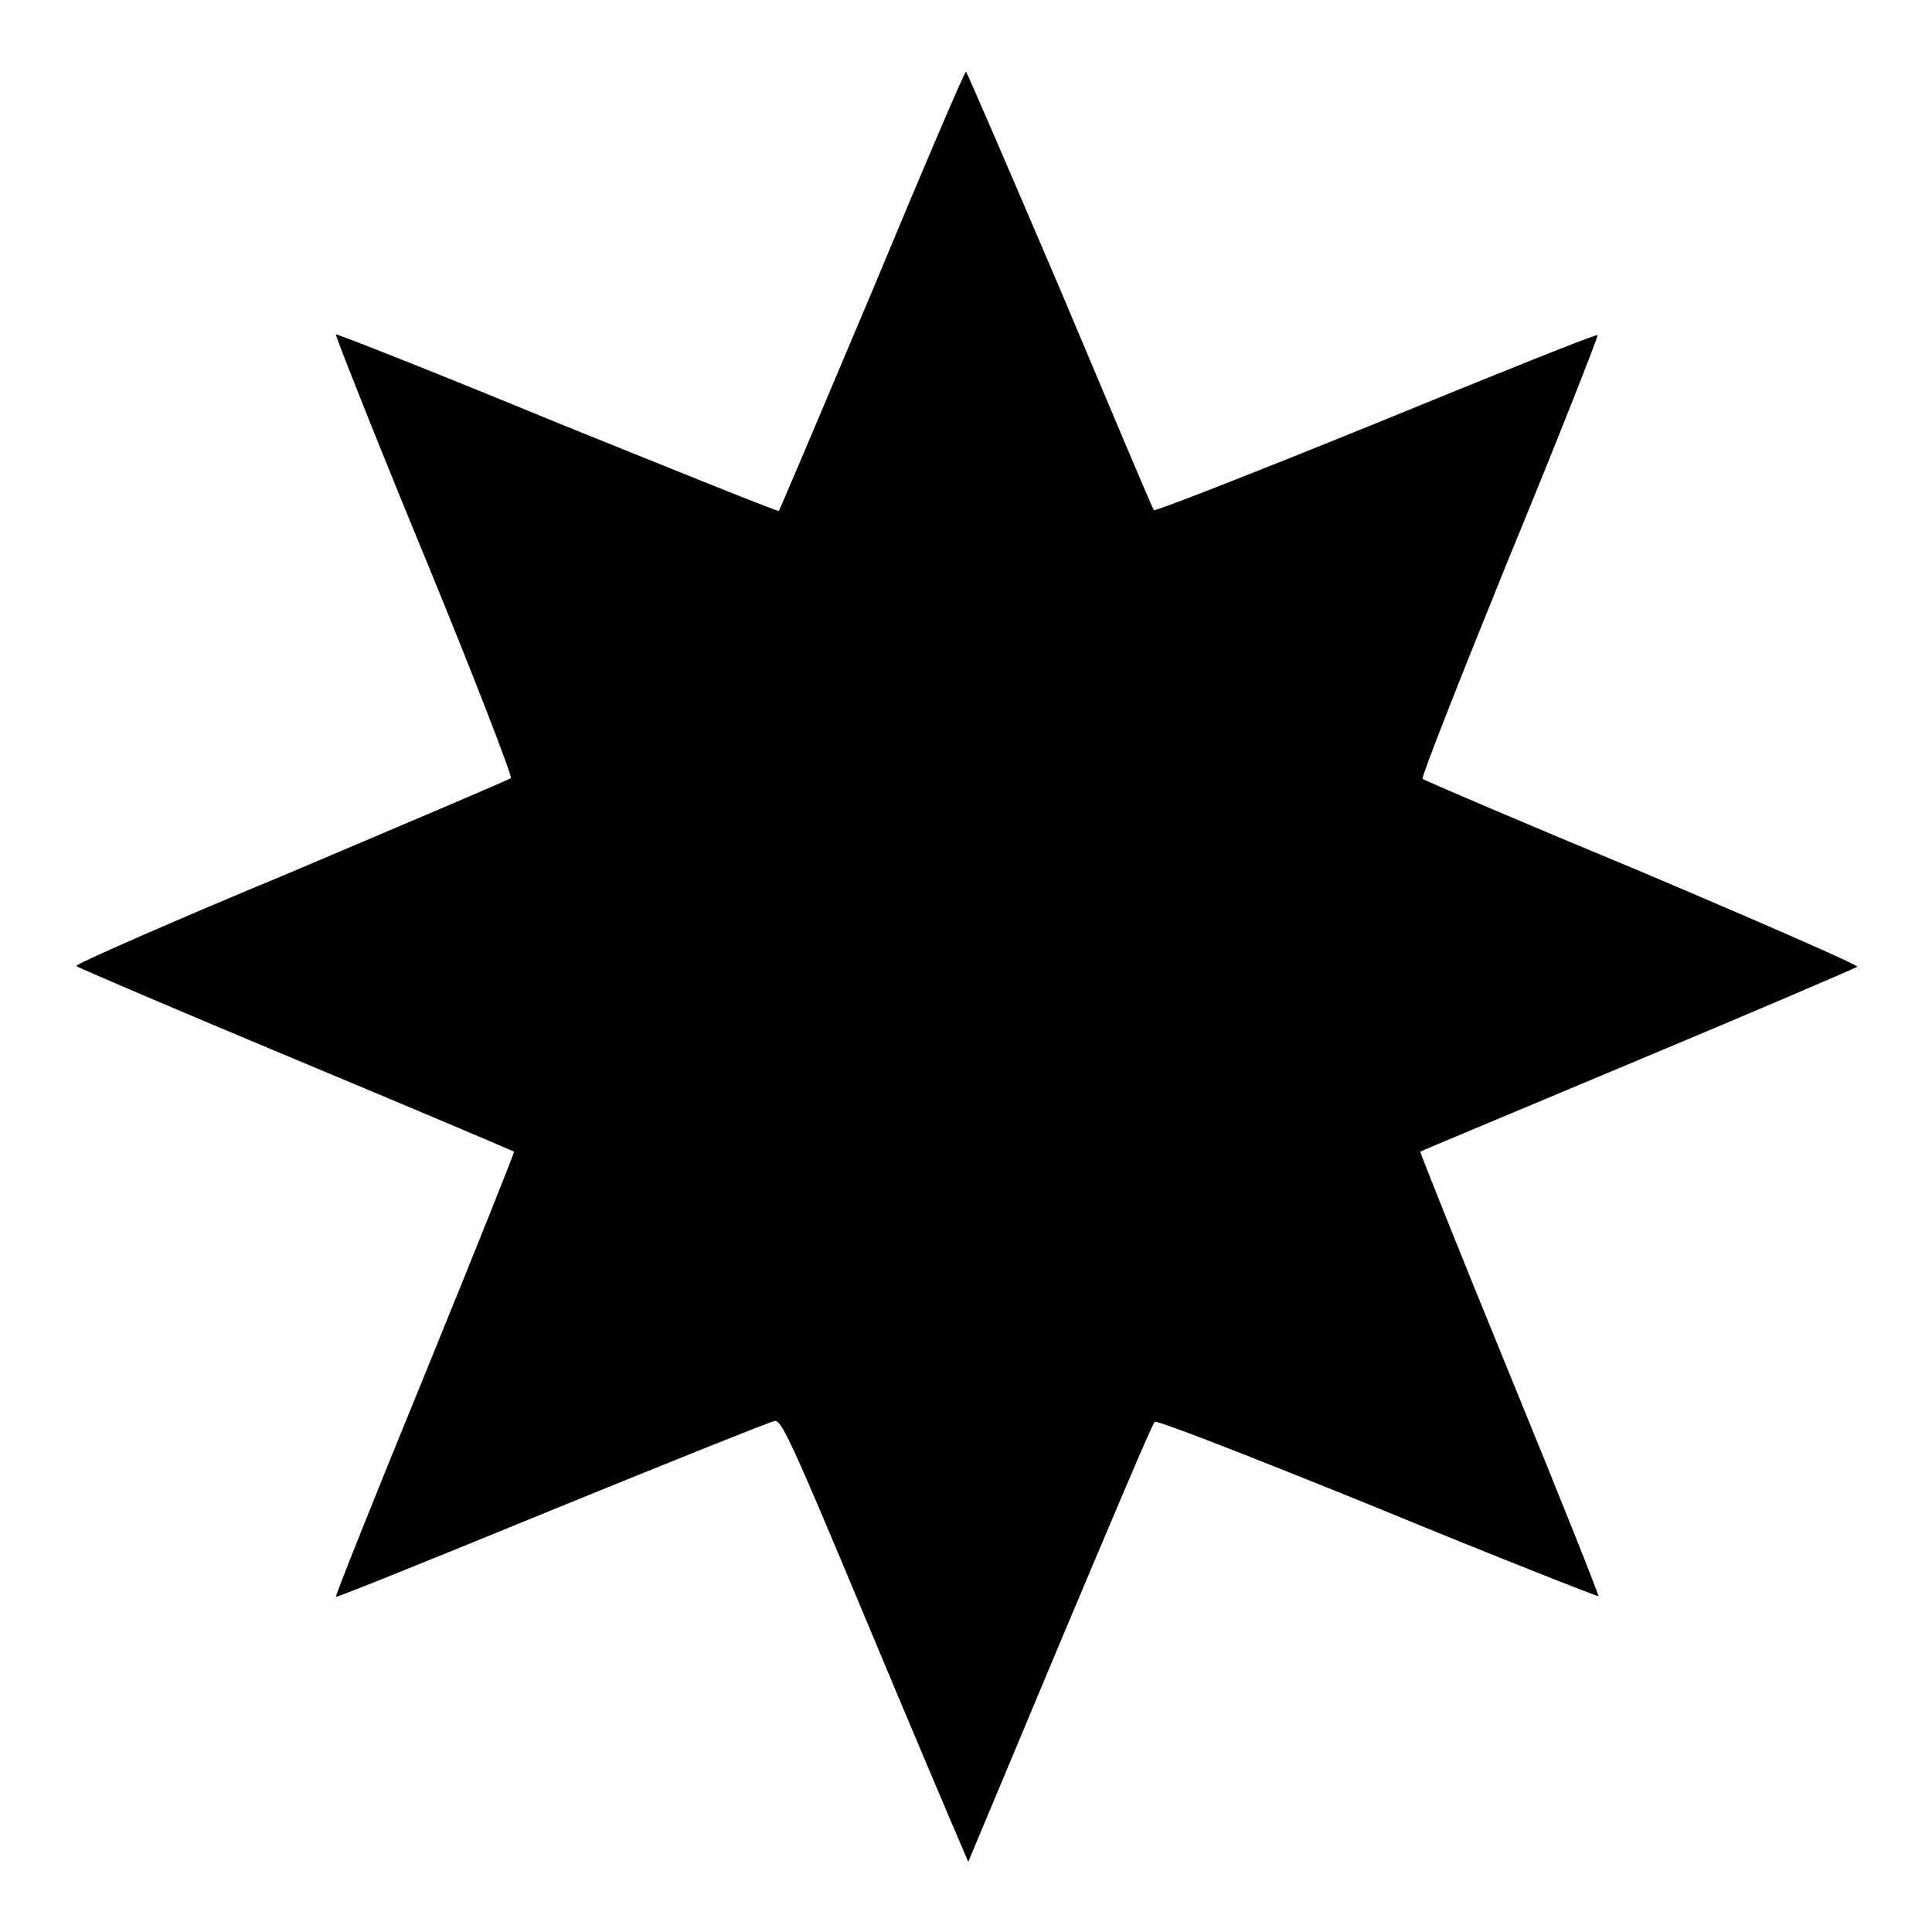
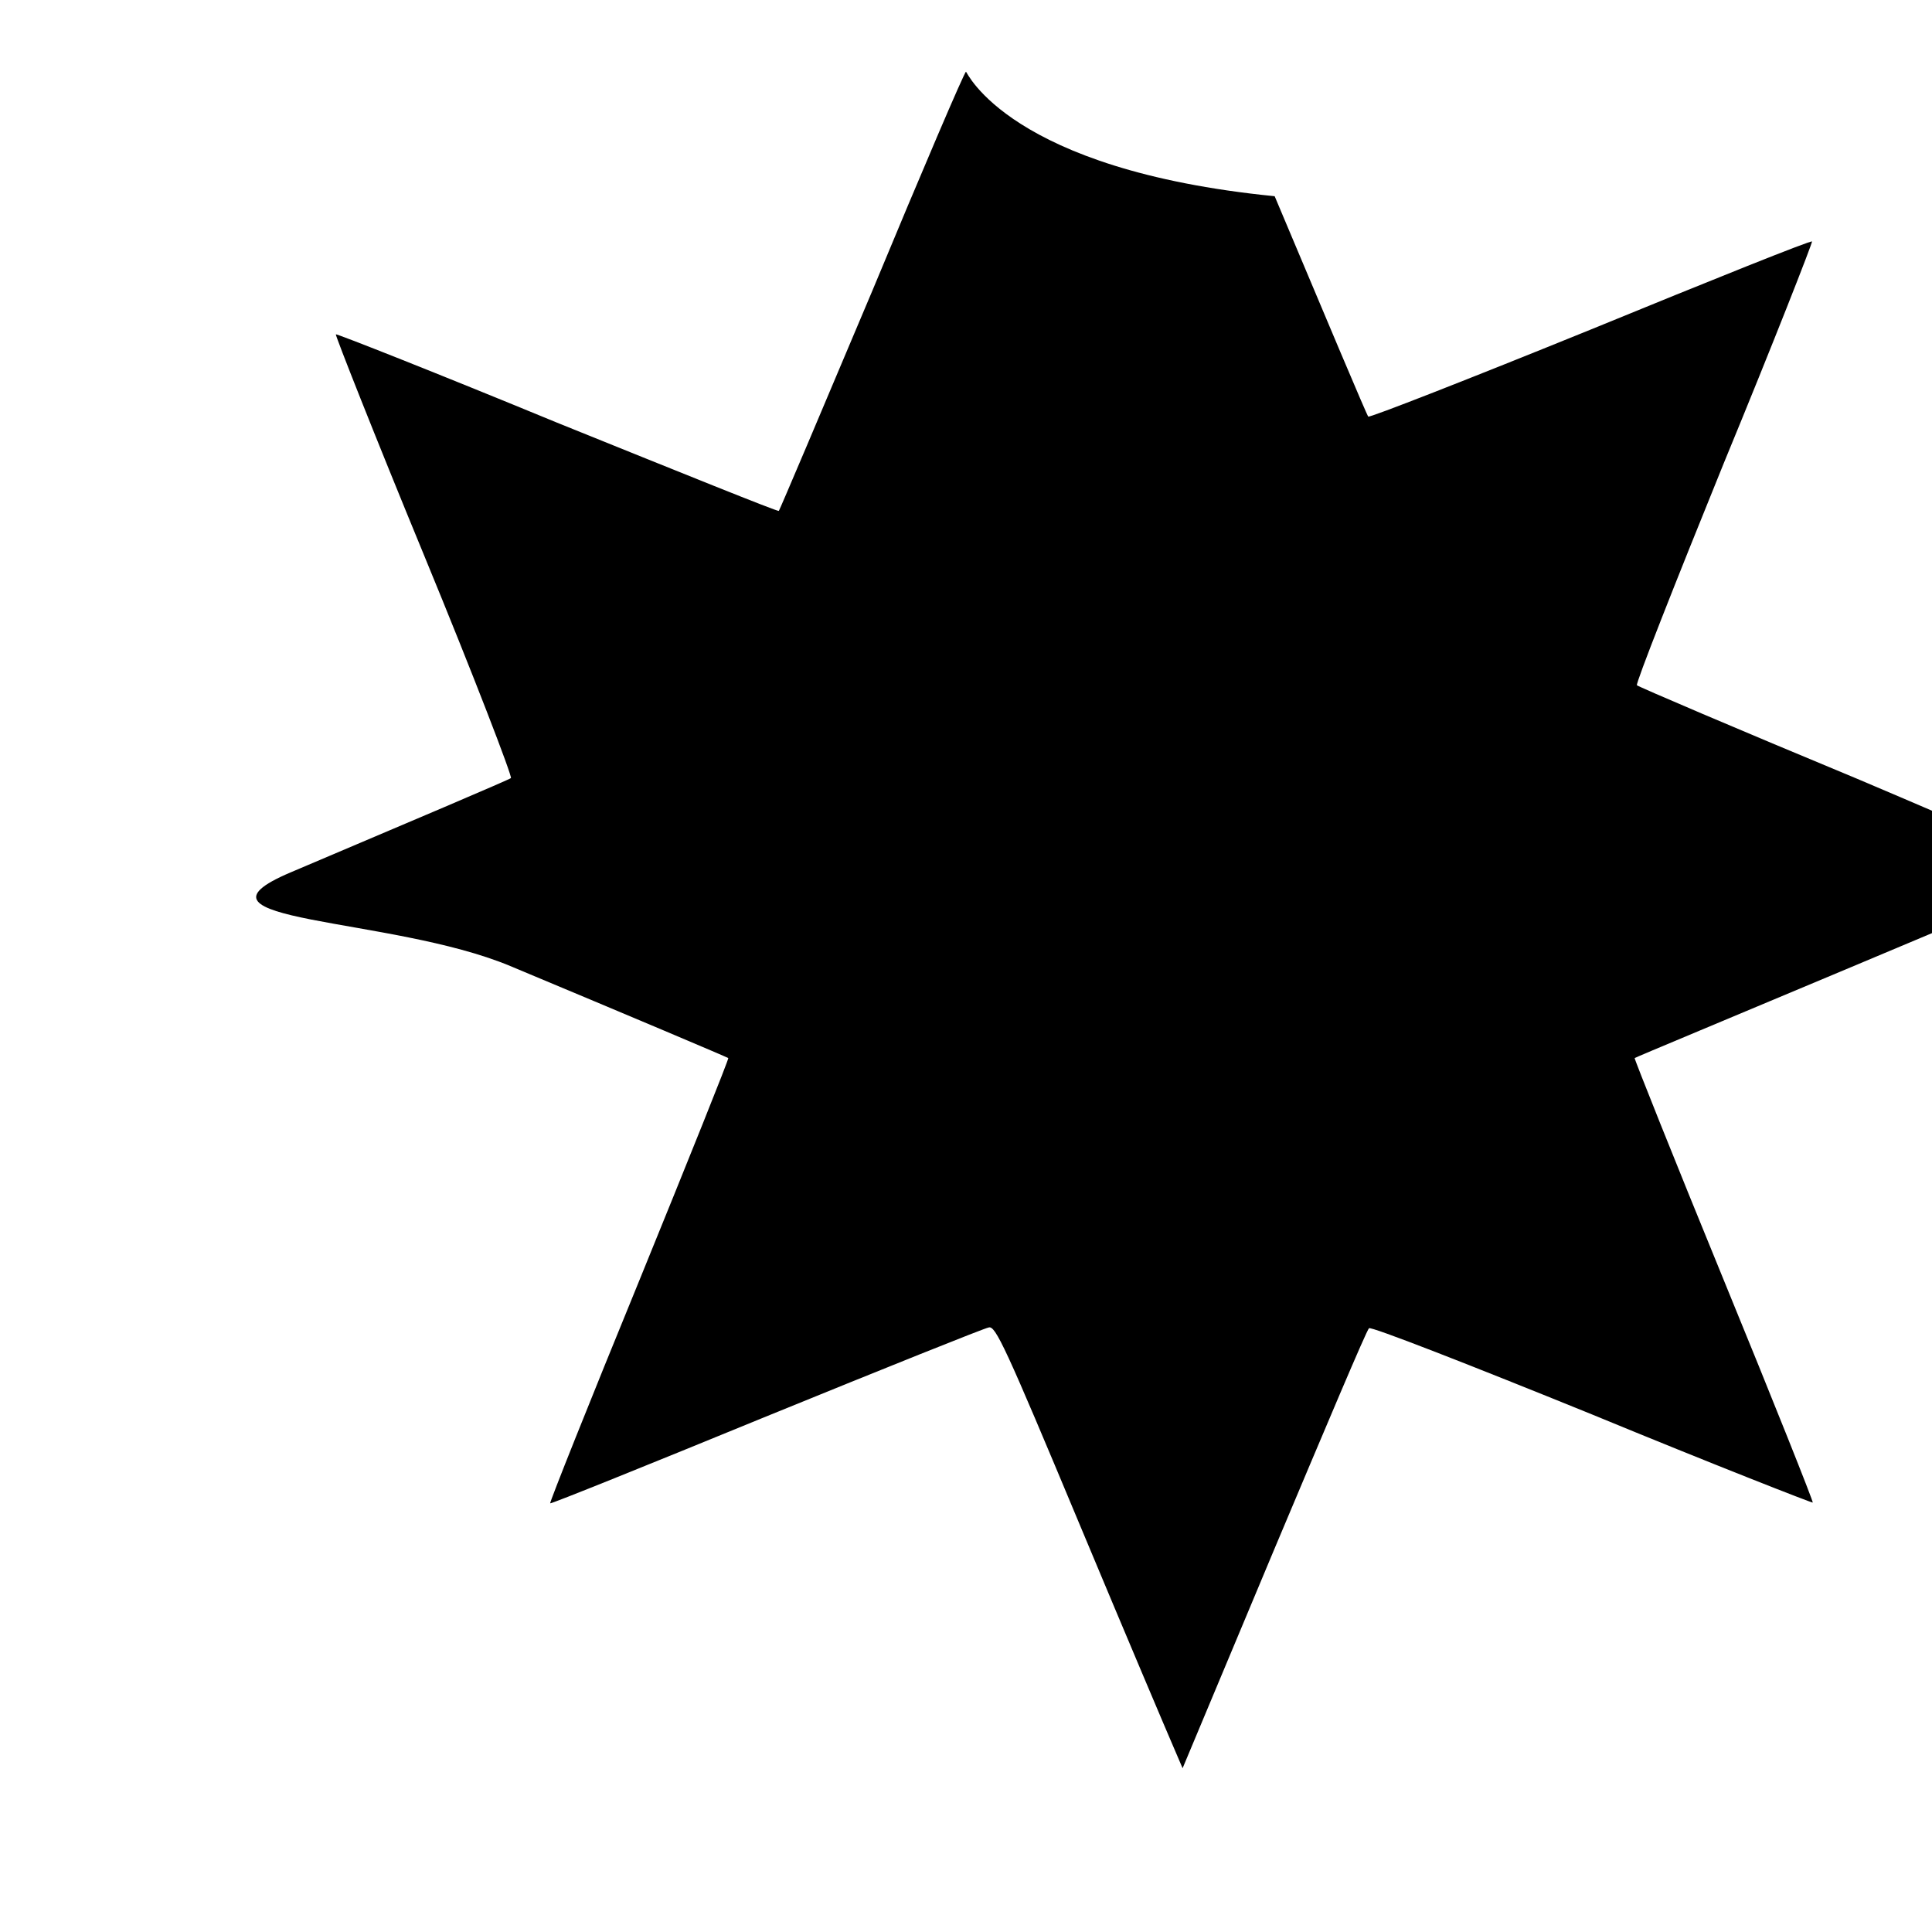
<svg xmlns="http://www.w3.org/2000/svg" version="1.1" x="0px" y="0px" viewBox="0 0 256 256" enable-background="new 0 0 256 256" xml:space="preserve">
  <g>
    <g>
      <g>
-         <path fill="#000000" d="M115.6,38.5c-6.7,15.9-12.3,29.1-12.4,29.2c-0.2,0.1-13.3-5.2-29.4-11.7c-16-6.6-29.2-11.8-29.3-11.7s5.1,13.3,11.7,29.3c6.6,16,11.7,29.3,11.5,29.5c-0.2,0.2-13.4,5.8-29.2,12.5c-15.9,6.6-28.6,12.2-28.4,12.4s13.3,5.8,29.1,12.4c15.8,6.6,28.8,12.1,28.9,12.2s-5.2,13.3-11.8,29.5c-6.6,16.1-11.9,29.4-11.8,29.5c0.1,0.1,13-5.1,28.6-11.5c15.7-6.4,28.9-11.7,29.5-11.8c0.9-0.3,2.2,2.5,12.1,26.2c6.1,14.6,11.7,27.8,12.4,29.4l1.2,2.8l12.1-28.9c6.7-15.9,12.3-29.2,12.6-29.4c0.2-0.3,13.5,4.9,29.5,11.4c16,6.6,29.3,11.8,29.3,11.7c0.1-0.1-5.2-13.4-11.8-29.5c-6.6-16.1-11.9-29.4-11.8-29.4c0.1-0.1,13.1-5.5,28.8-12.1c15.8-6.6,28.8-12.2,29.1-12.4c0.2-0.2-12.6-5.8-28.4-12.5c-15.9-6.6-29-12.2-29.2-12.4c-0.2-0.2,5-13.4,11.5-29.4c6.6-16,11.8-29.3,11.7-29.4c-0.1-0.2-13.3,5.1-29.4,11.7c-16,6.5-29.3,11.7-29.4,11.5c-0.2-0.2-5.7-13.3-12.4-29.2C133.7,22.5,128.1,9.5,128,9.5C127.8,9.5,122.2,22.6,115.6,38.5z" />
+         <path fill="#000000" d="M115.6,38.5c-6.7,15.9-12.3,29.1-12.4,29.2c-0.2,0.1-13.3-5.2-29.4-11.7c-16-6.6-29.2-11.8-29.3-11.7s5.1,13.3,11.7,29.3c6.6,16,11.7,29.3,11.5,29.5c-0.2,0.2-13.4,5.8-29.2,12.5s13.3,5.8,29.1,12.4c15.8,6.6,28.8,12.1,28.9,12.2s-5.2,13.3-11.8,29.5c-6.6,16.1-11.9,29.4-11.8,29.5c0.1,0.1,13-5.1,28.6-11.5c15.7-6.4,28.9-11.7,29.5-11.8c0.9-0.3,2.2,2.5,12.1,26.2c6.1,14.6,11.7,27.8,12.4,29.4l1.2,2.8l12.1-28.9c6.7-15.9,12.3-29.2,12.6-29.4c0.2-0.3,13.5,4.9,29.5,11.4c16,6.6,29.3,11.8,29.3,11.7c0.1-0.1-5.2-13.4-11.8-29.5c-6.6-16.1-11.9-29.4-11.8-29.4c0.1-0.1,13.1-5.5,28.8-12.1c15.8-6.6,28.8-12.2,29.1-12.4c0.2-0.2-12.6-5.8-28.4-12.5c-15.9-6.6-29-12.2-29.2-12.4c-0.2-0.2,5-13.4,11.5-29.4c6.6-16,11.8-29.3,11.7-29.4c-0.1-0.2-13.3,5.1-29.4,11.7c-16,6.5-29.3,11.7-29.4,11.5c-0.2-0.2-5.7-13.3-12.4-29.2C133.7,22.5,128.1,9.5,128,9.5C127.8,9.5,122.2,22.6,115.6,38.5z" />
      </g>
    </g>
  </g>
</svg>